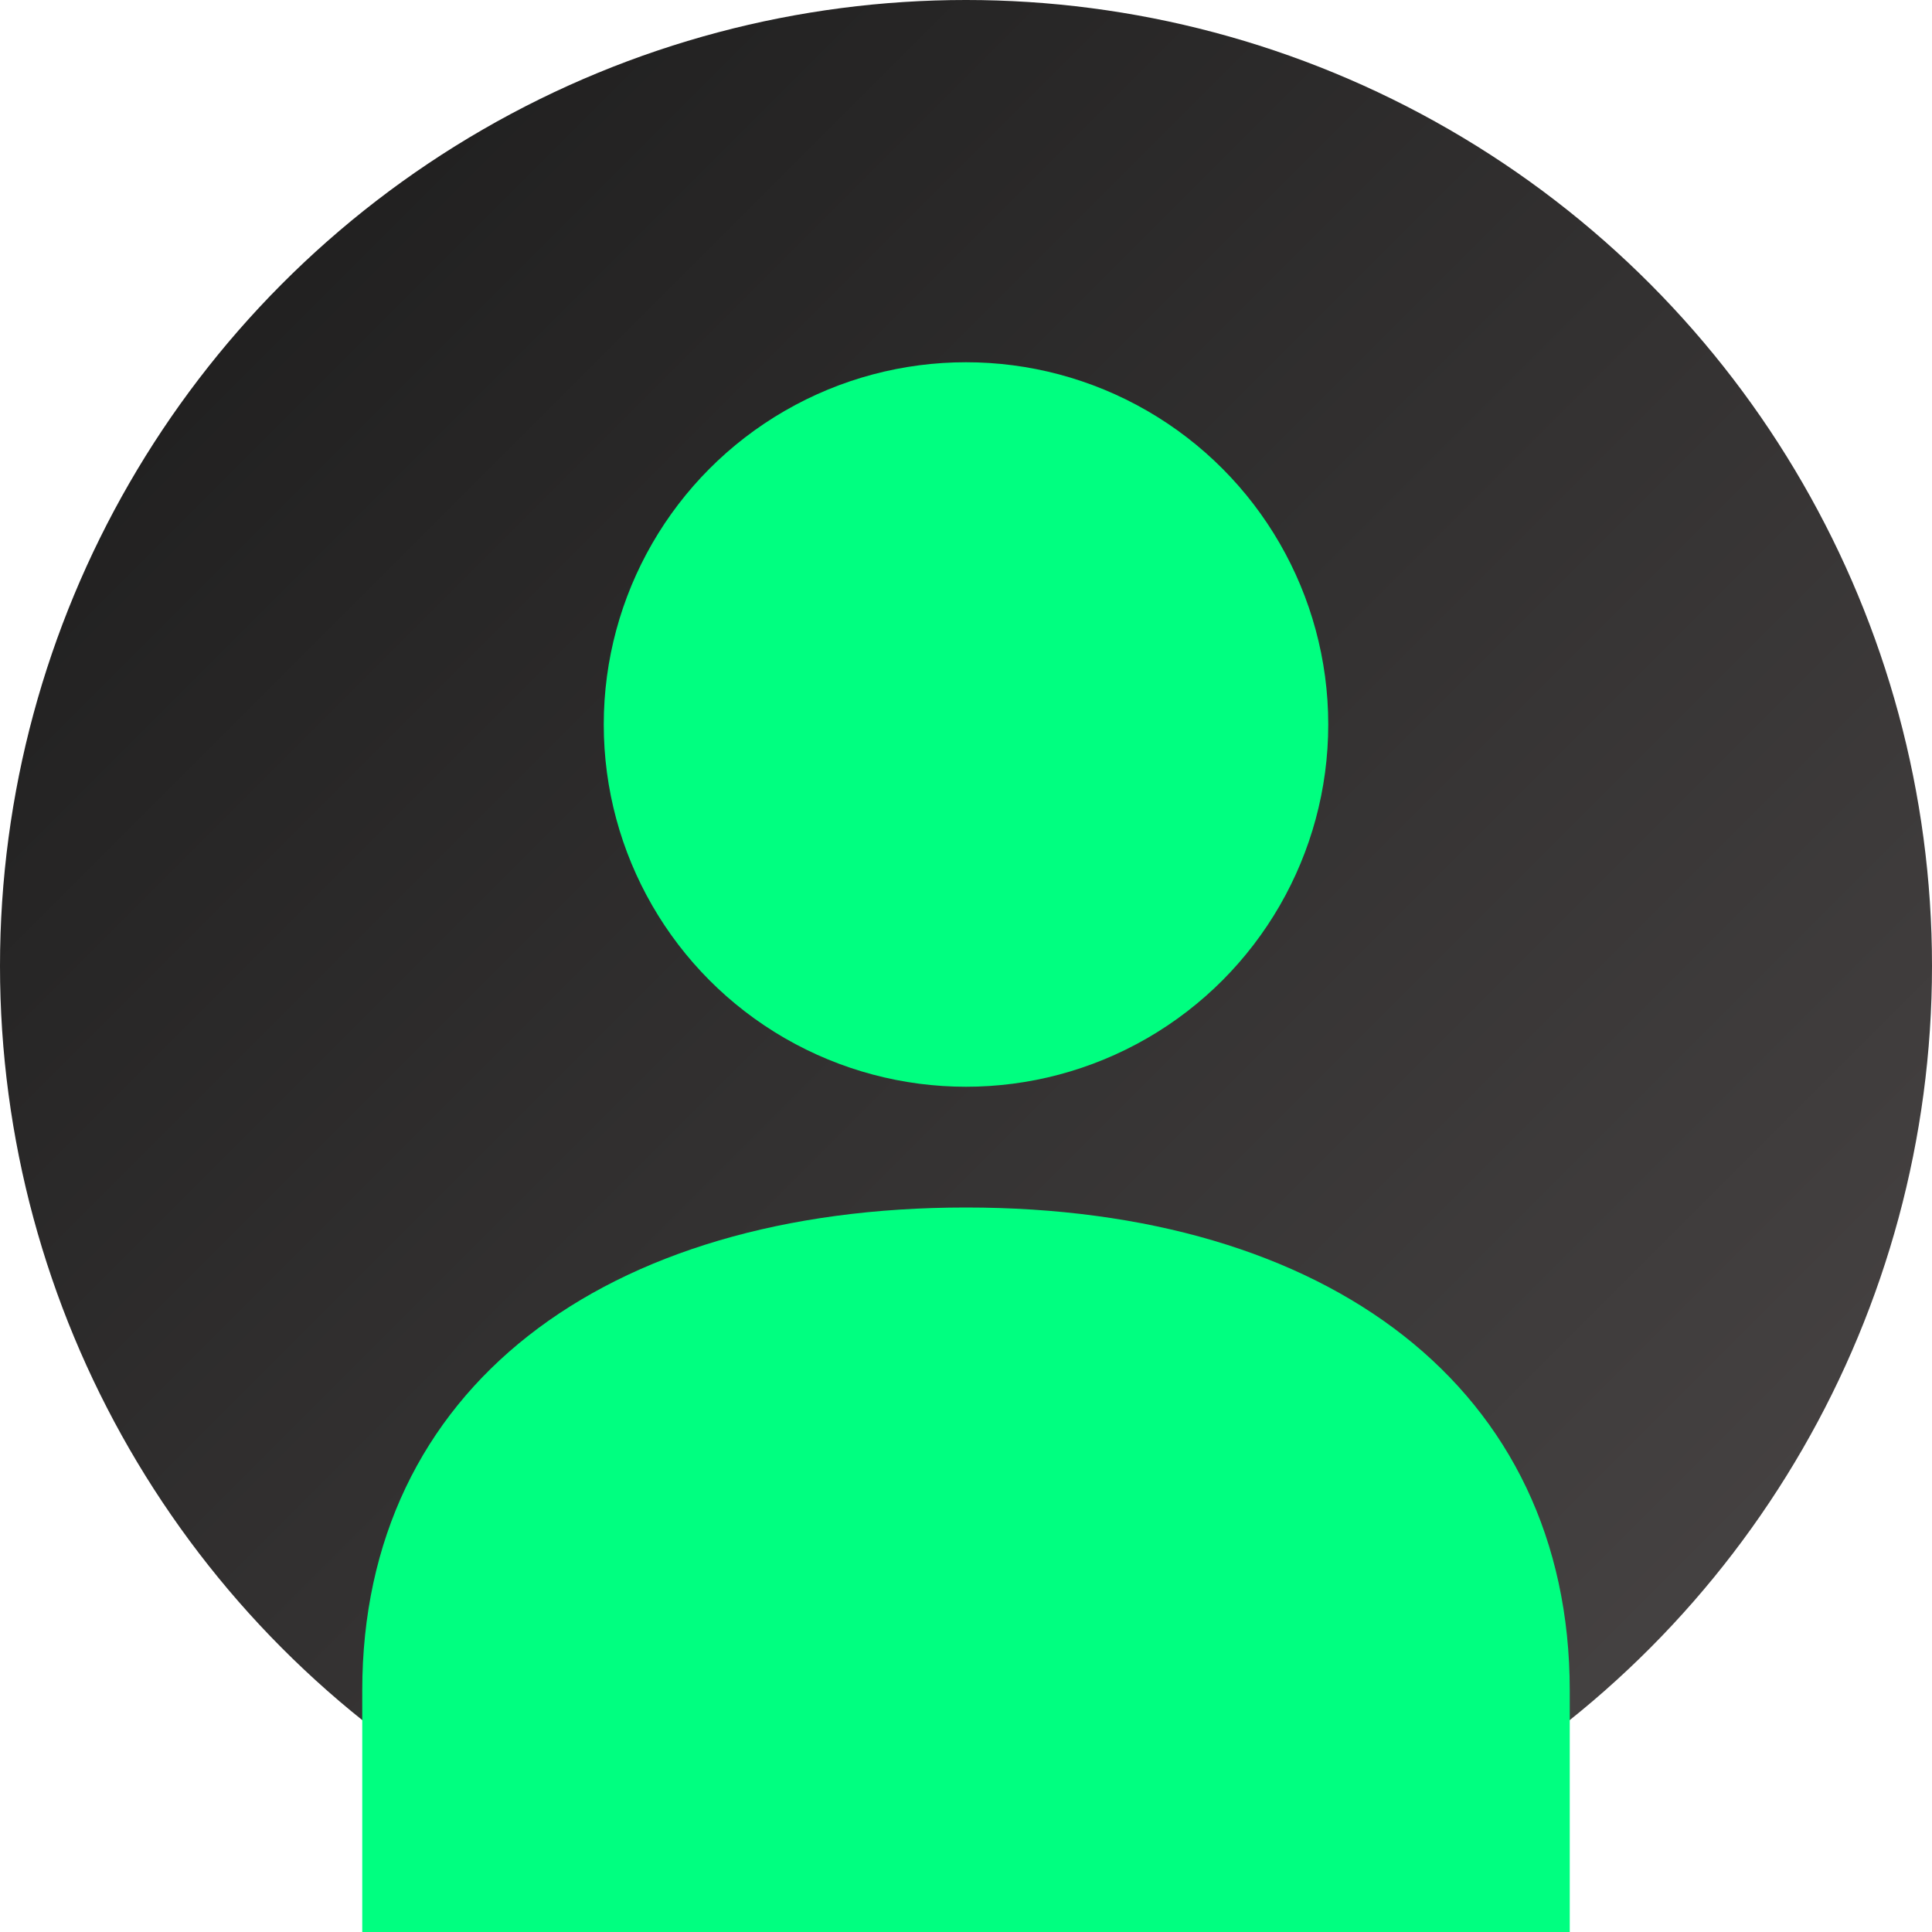
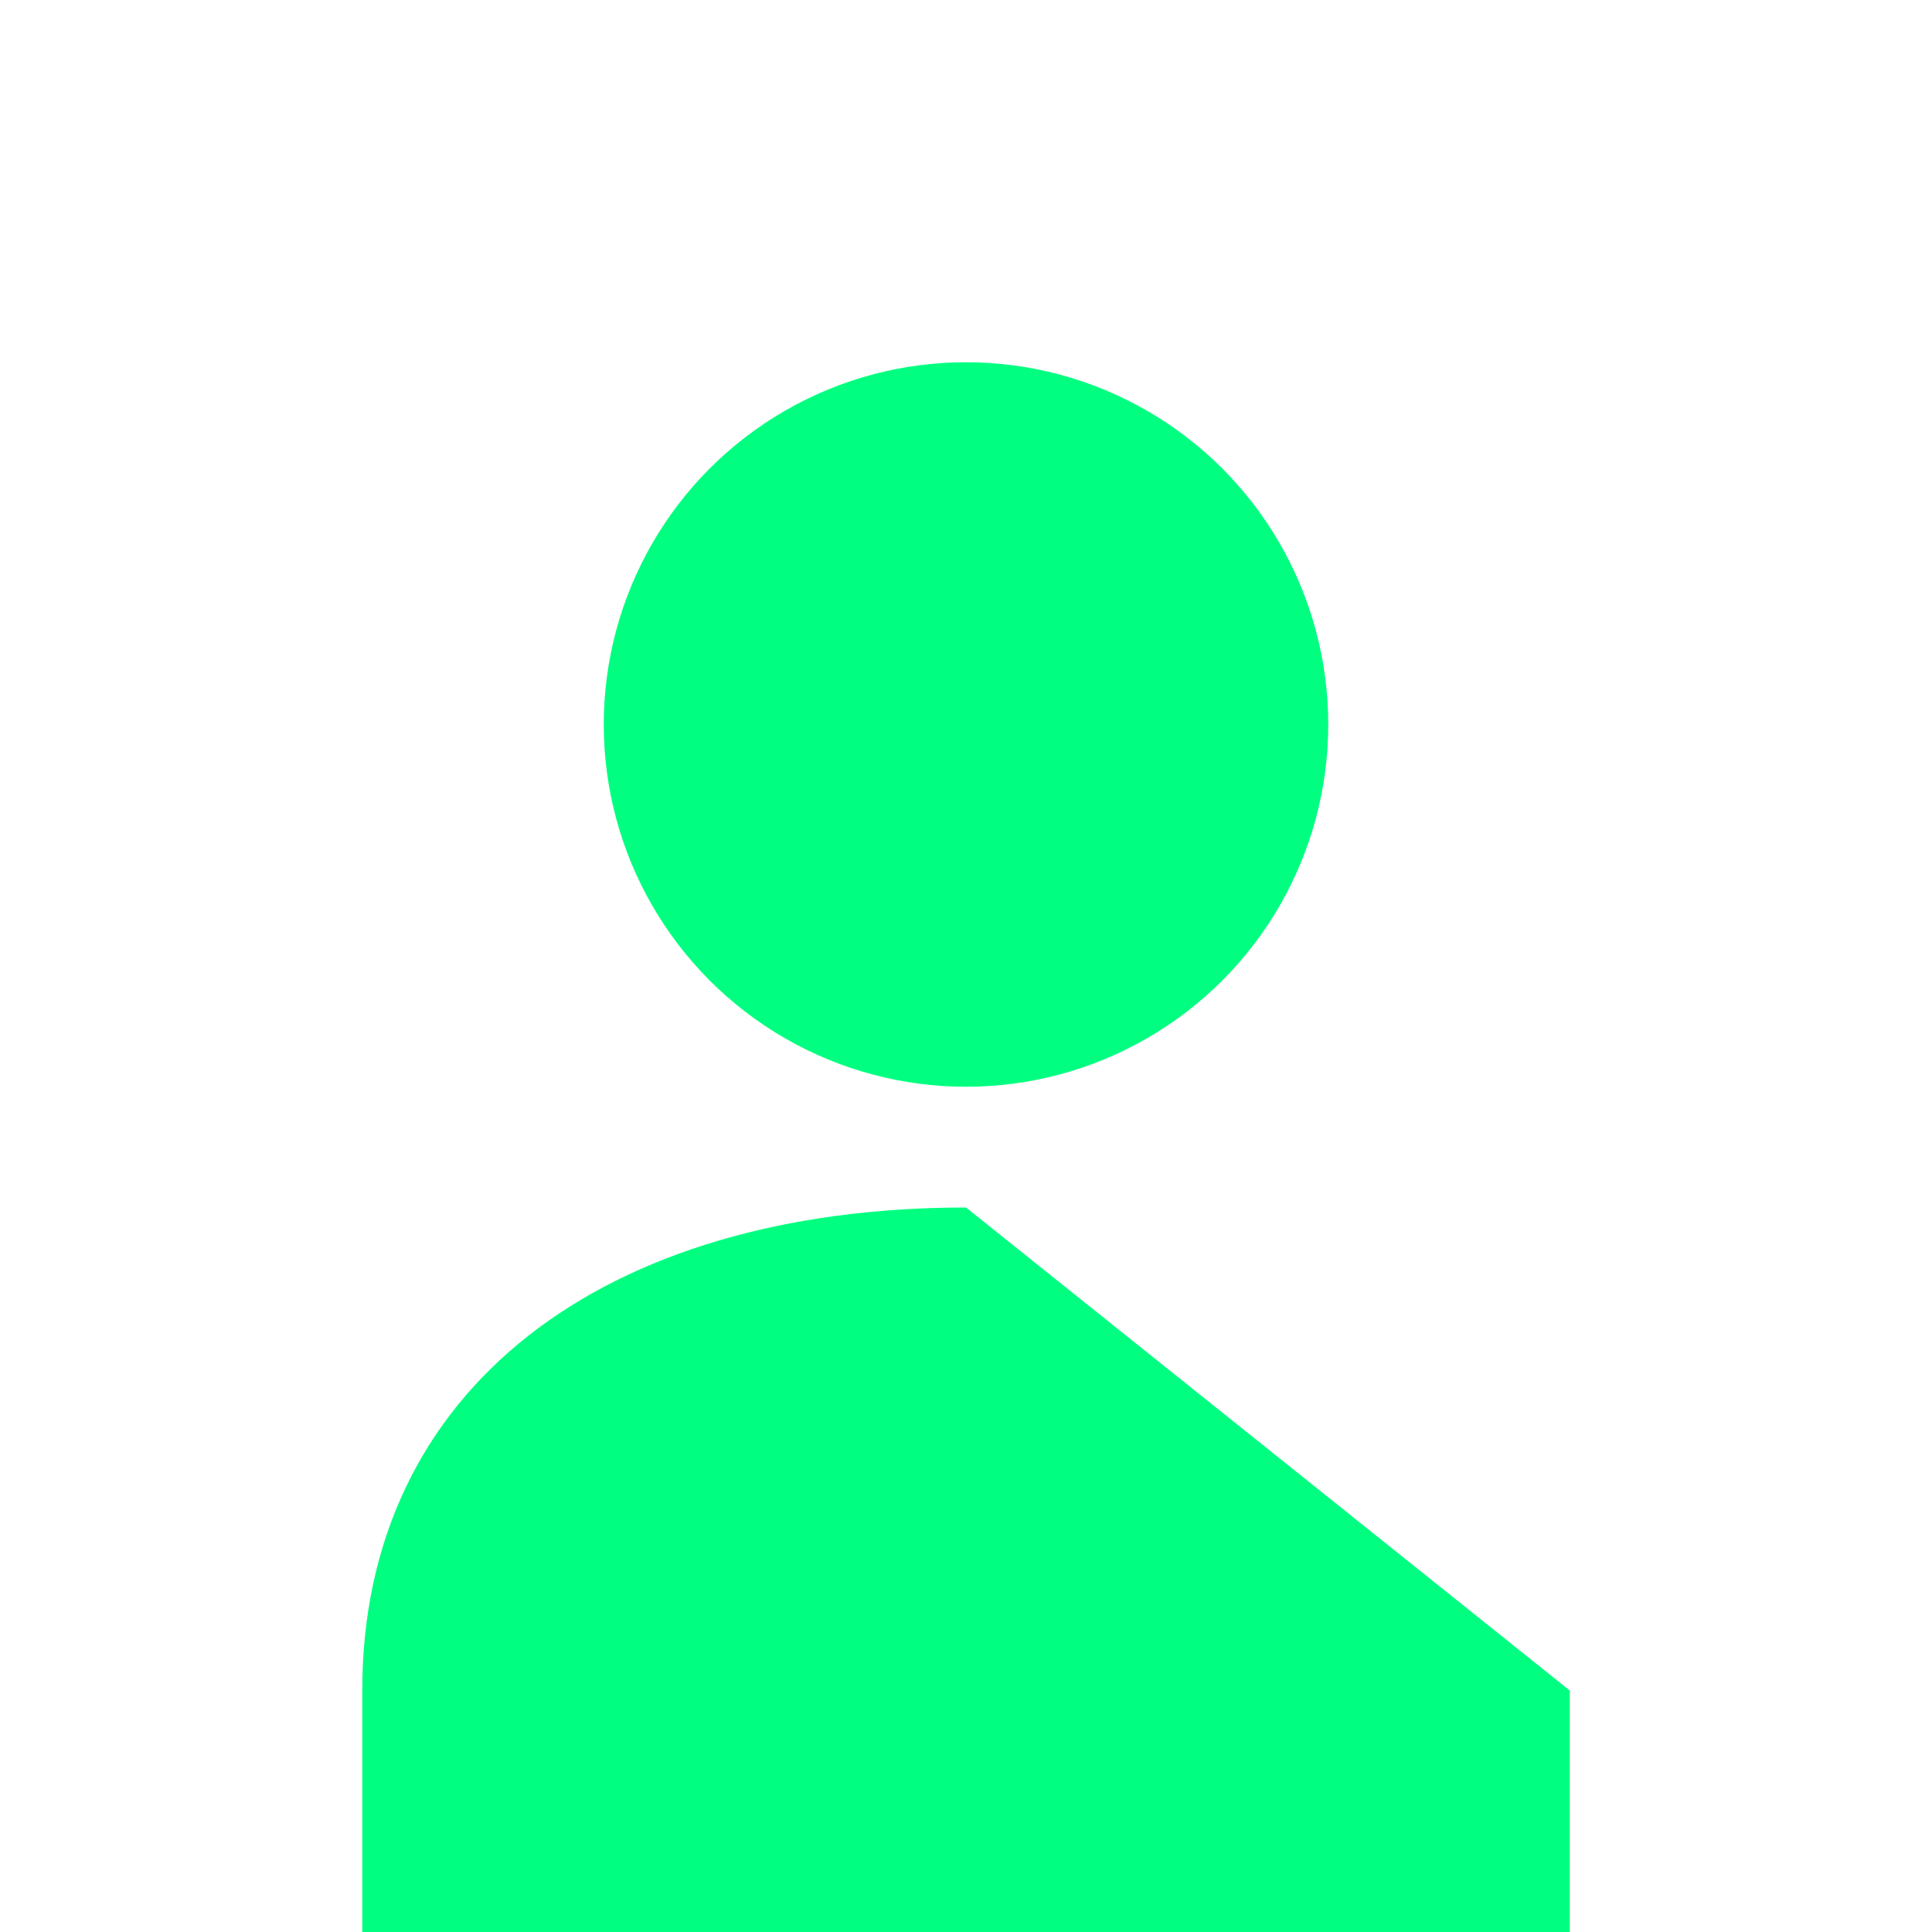
<svg xmlns="http://www.w3.org/2000/svg" width="128" height="128" version="1.1" viewBox="0 0 128 128">
  <defs>
    <linearGradient id="grad" x1="0%" y1="0%" x2="100%" y2="100%">
      <stop offset="0%" style="stop-color:#1a1a1a;stop-opacity:1" />
      <stop offset="100%" style="stop-color:#4c4848;stop-opacity:1" />
    </linearGradient>
  </defs>
-   <circle cx="64" cy="64" r="64" fill="url(#grad)" />
  <g fill="#00ff80">
    <circle cx="64" cy="48" r="24" />
-     <path d="m64 80c-24 0-40 12-40 32v16h80v-16c0-20-16-32-40-32z" />
+     <path d="m64 80c-24 0-40 12-40 32v16h80v-16z" />
  </g>
</svg>